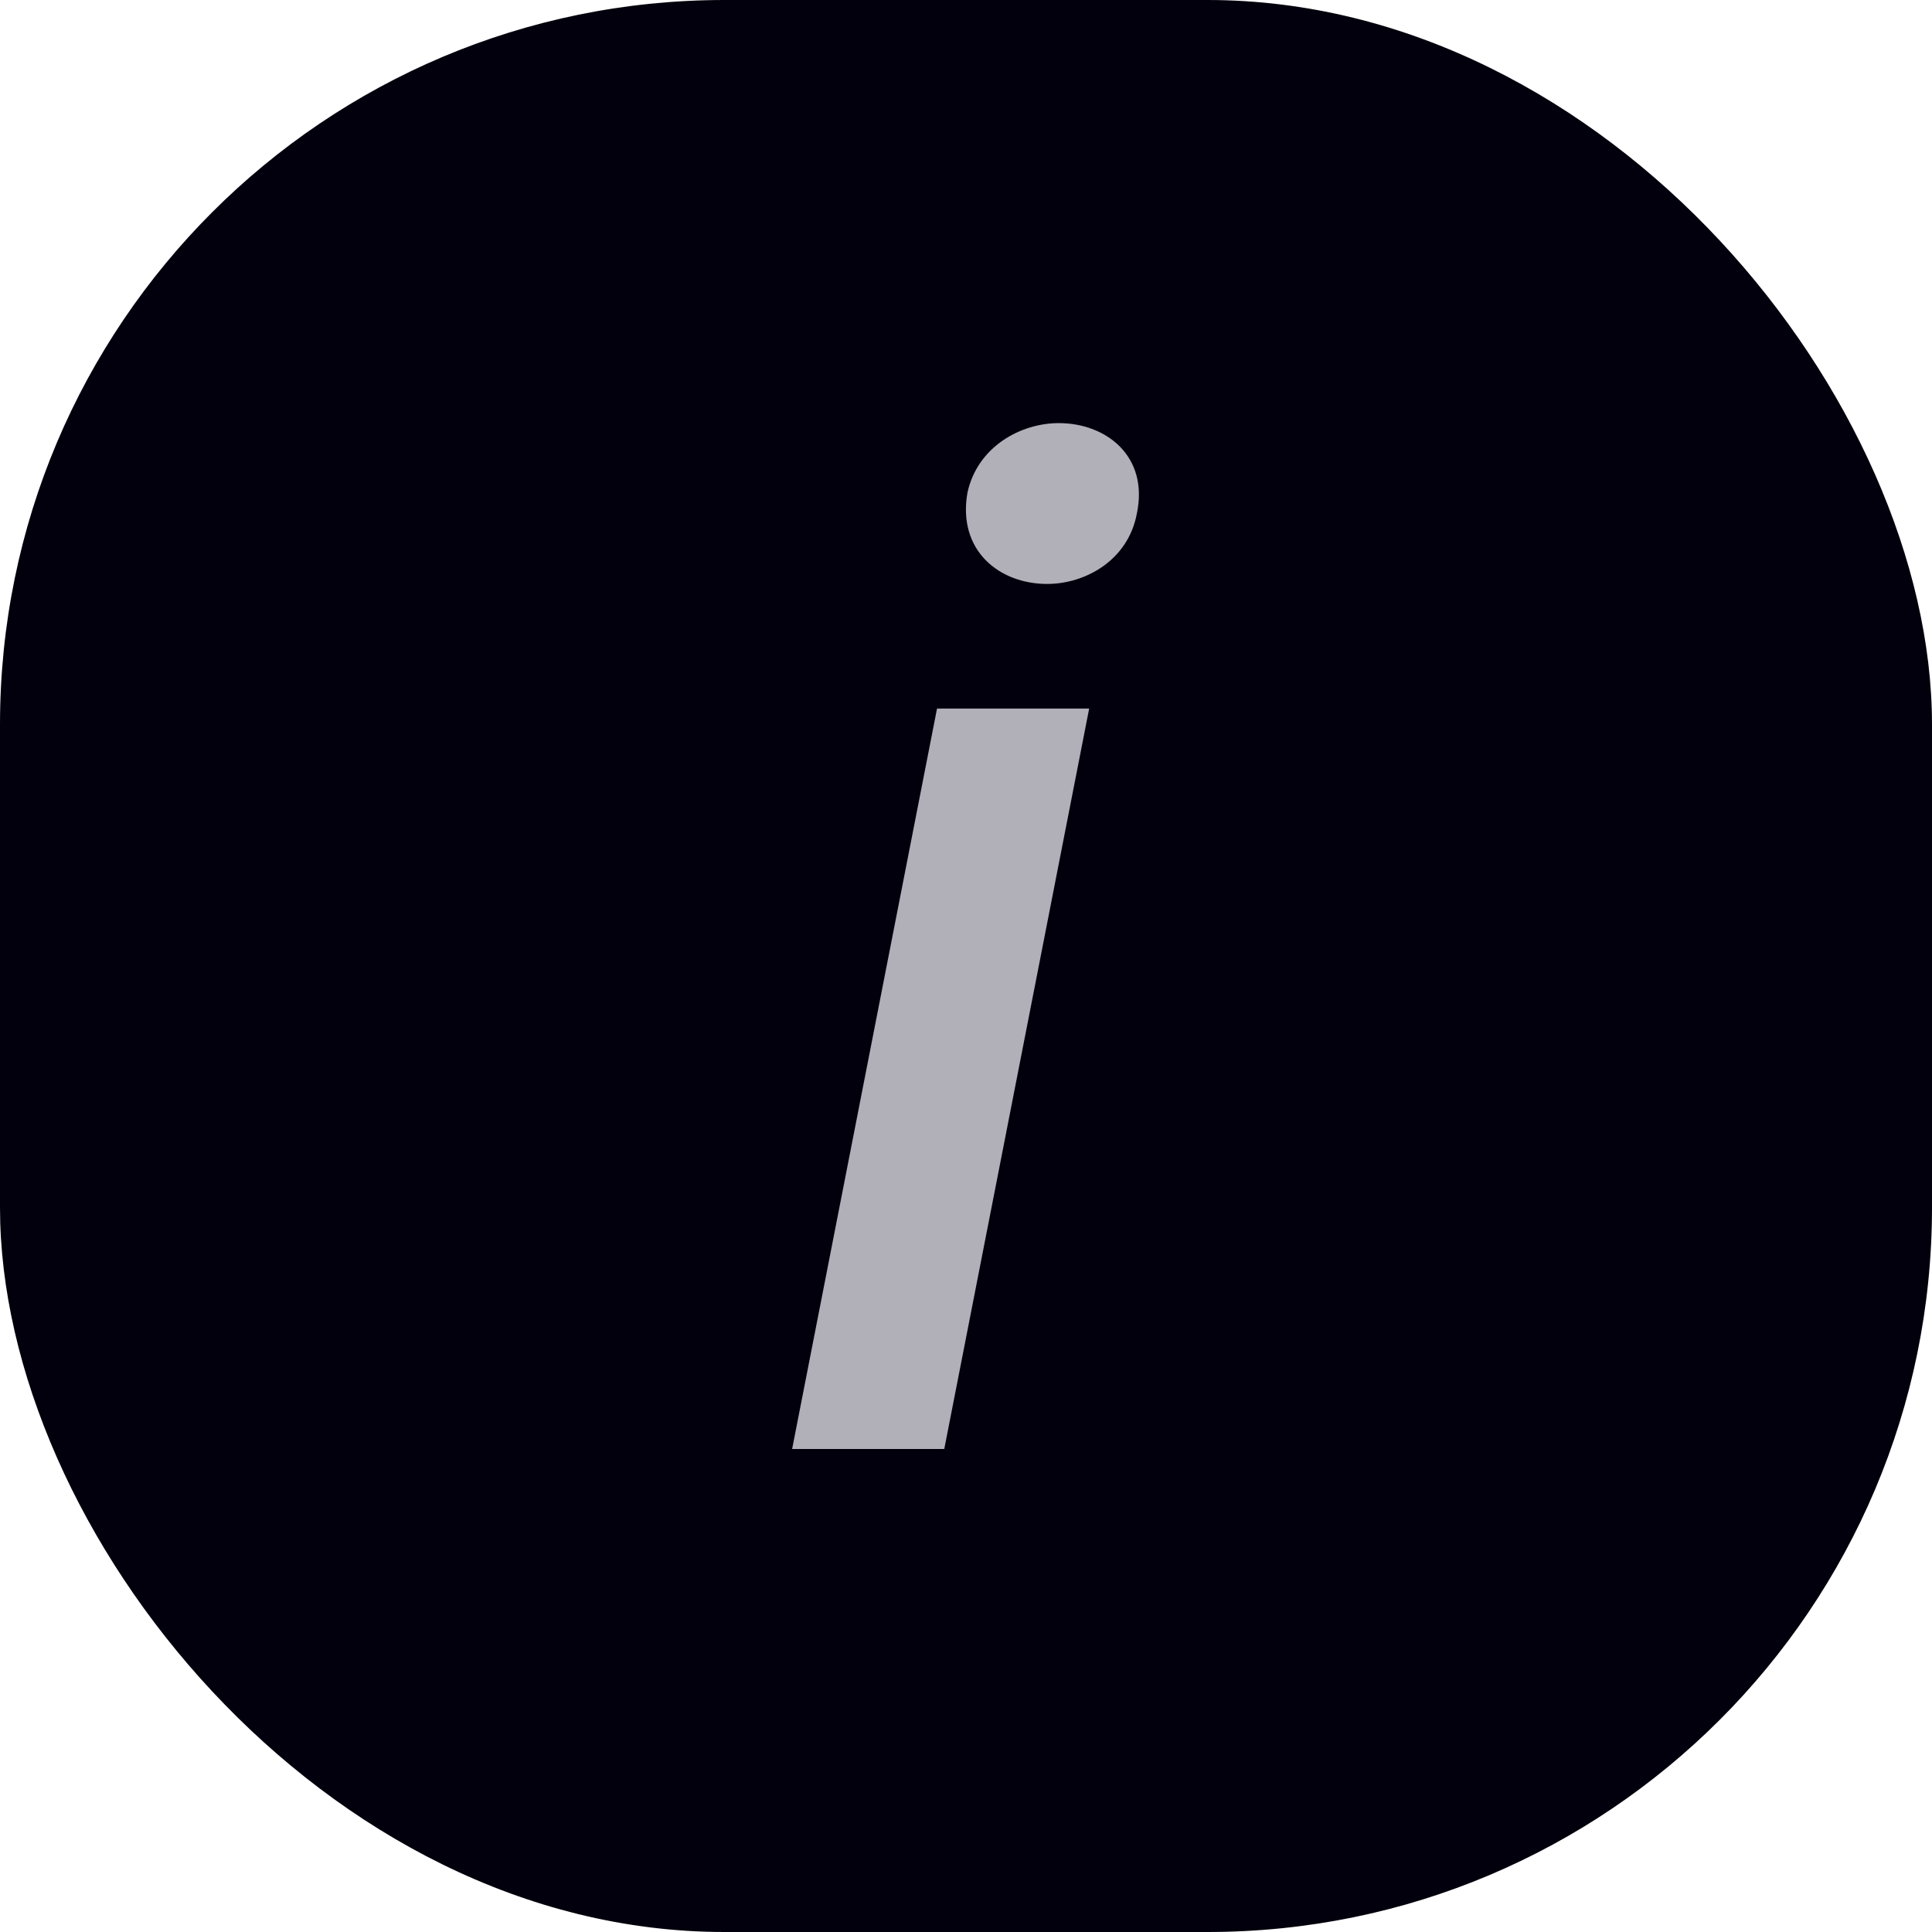
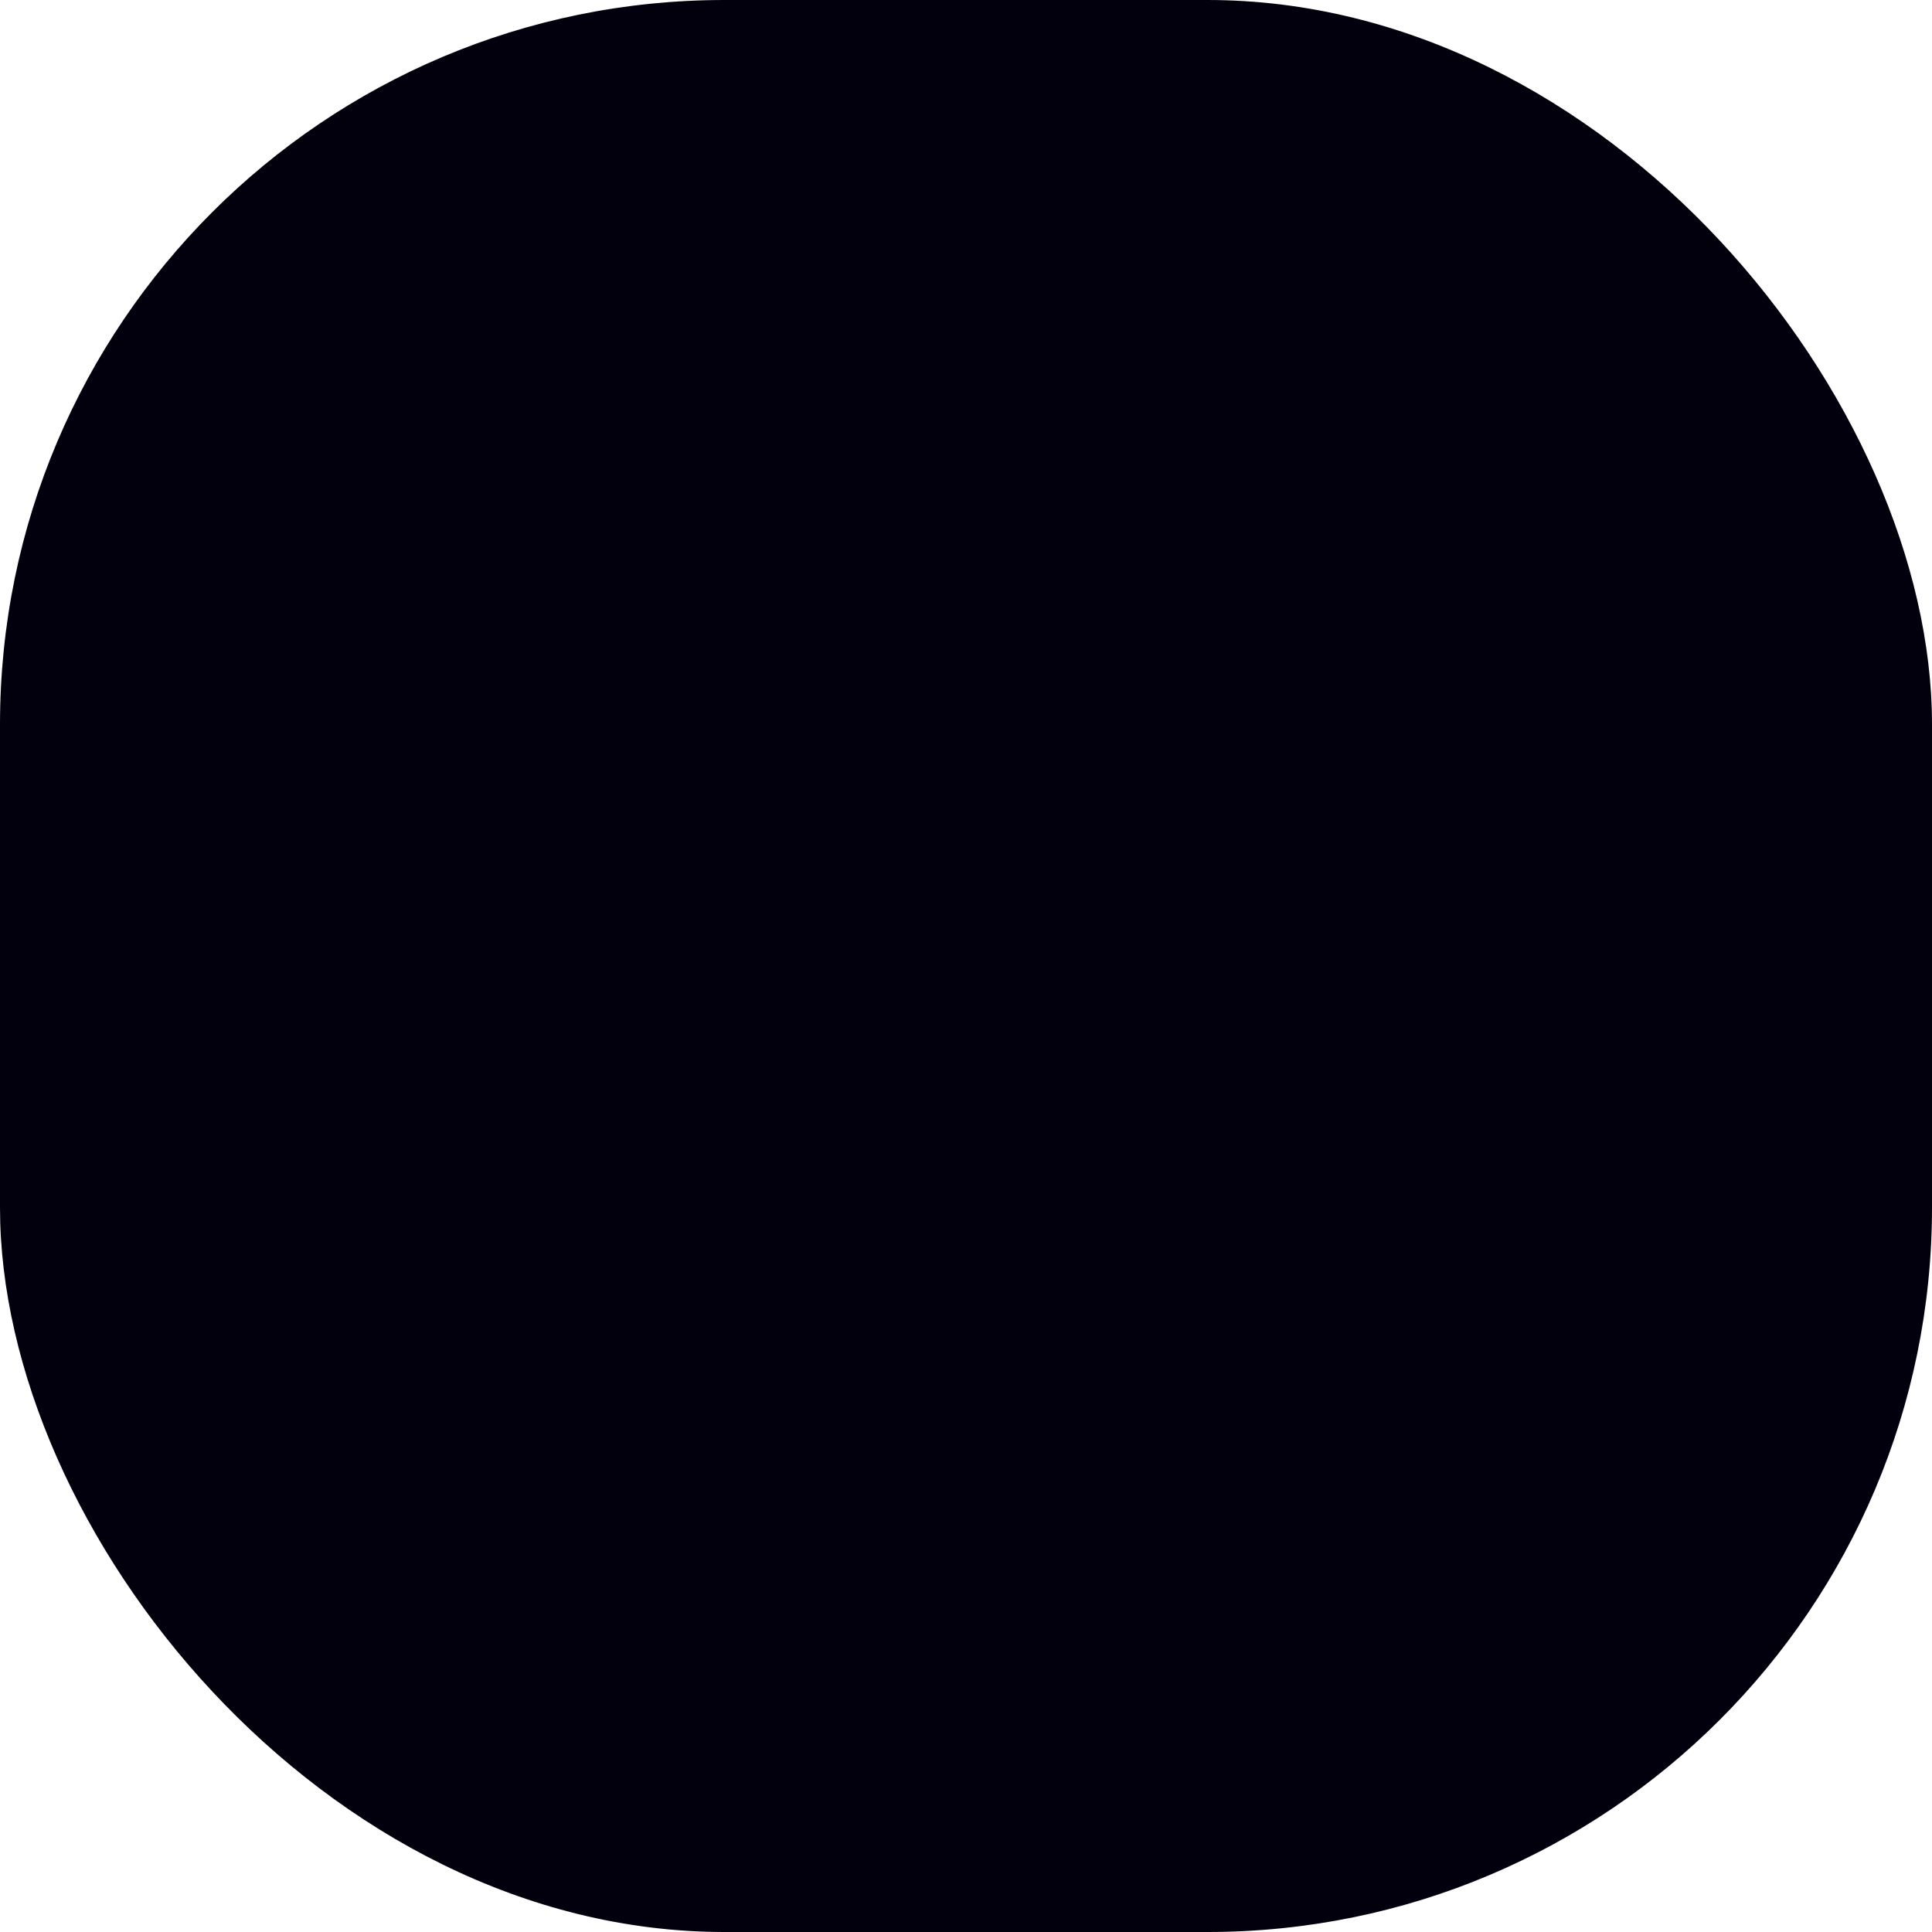
<svg xmlns="http://www.w3.org/2000/svg" width="32" height="32" fill="none">
  <rect width="32" height="32" fill="#01000C" rx="12" />
-   <path fill="#B1B0B9" d="M17.344 9.672c-.792 0-1.488-.552-1.32-1.512.168-.768.888-1.152 1.512-1.152.792 0 1.488.552 1.296 1.488-.144.792-.864 1.176-1.488 1.176Zm-1.824 2.064h2.52L15.64 24h-2.52l2.4-12.264Z" />
</svg>